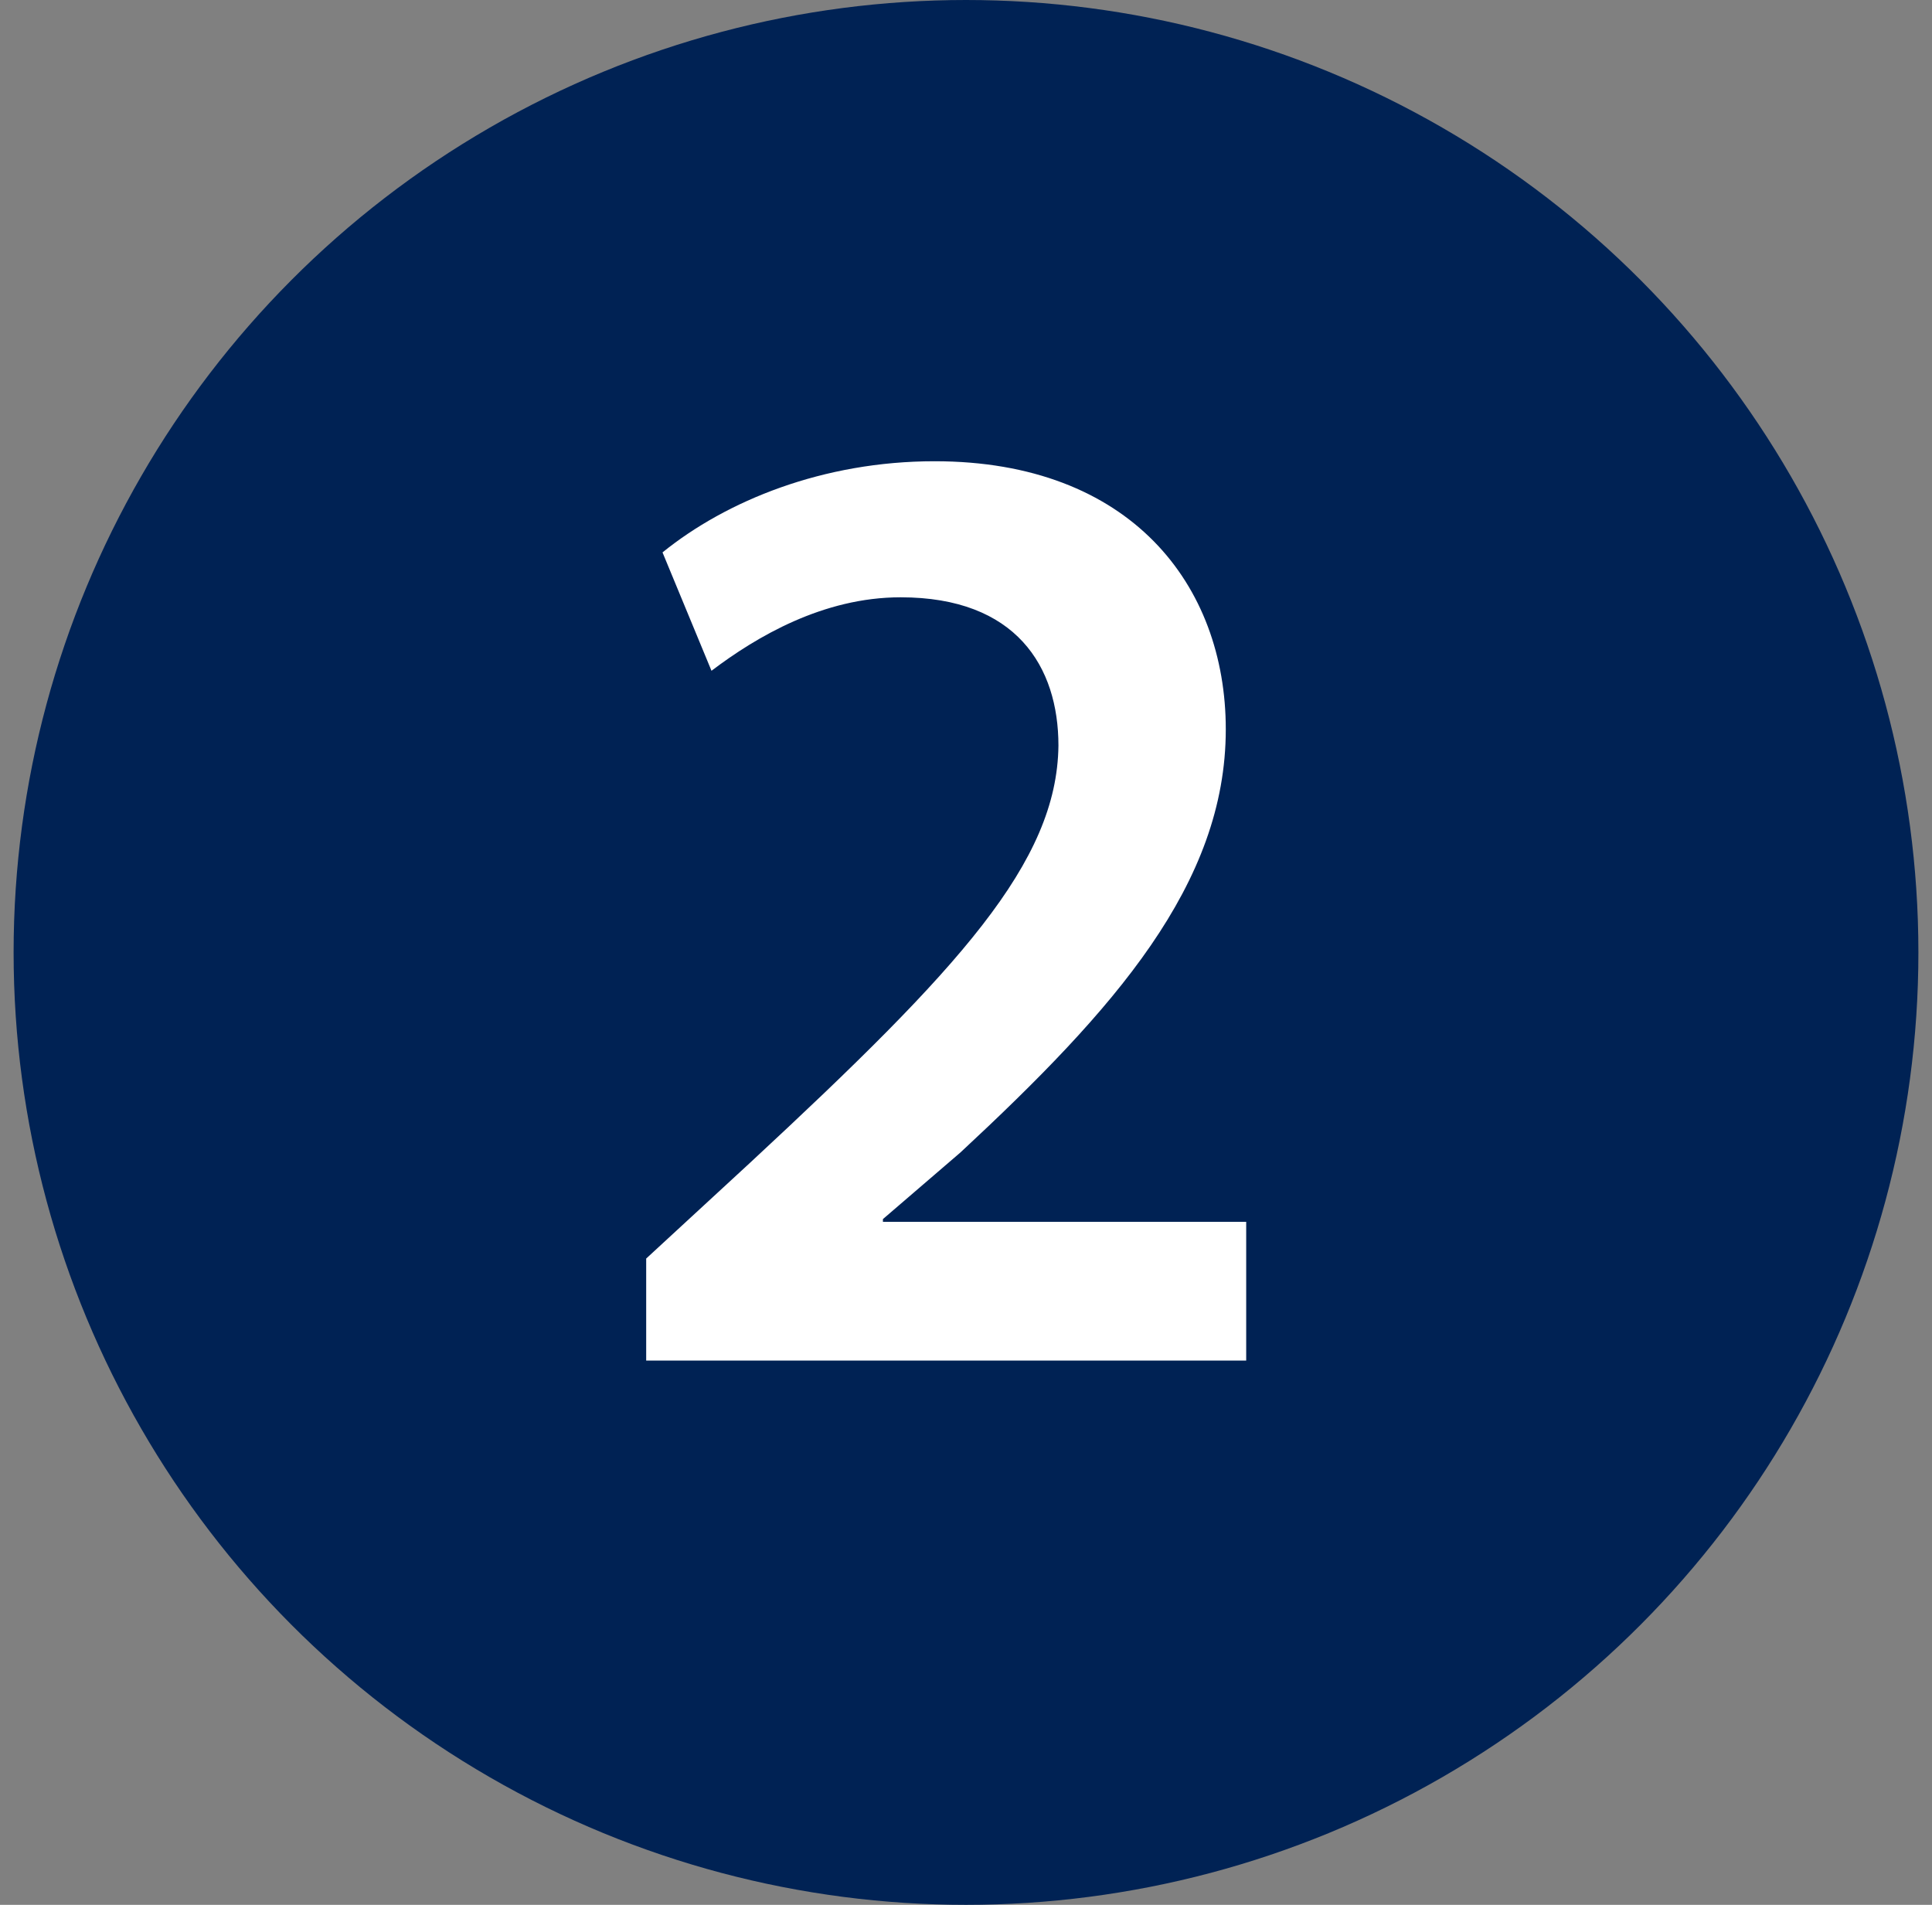
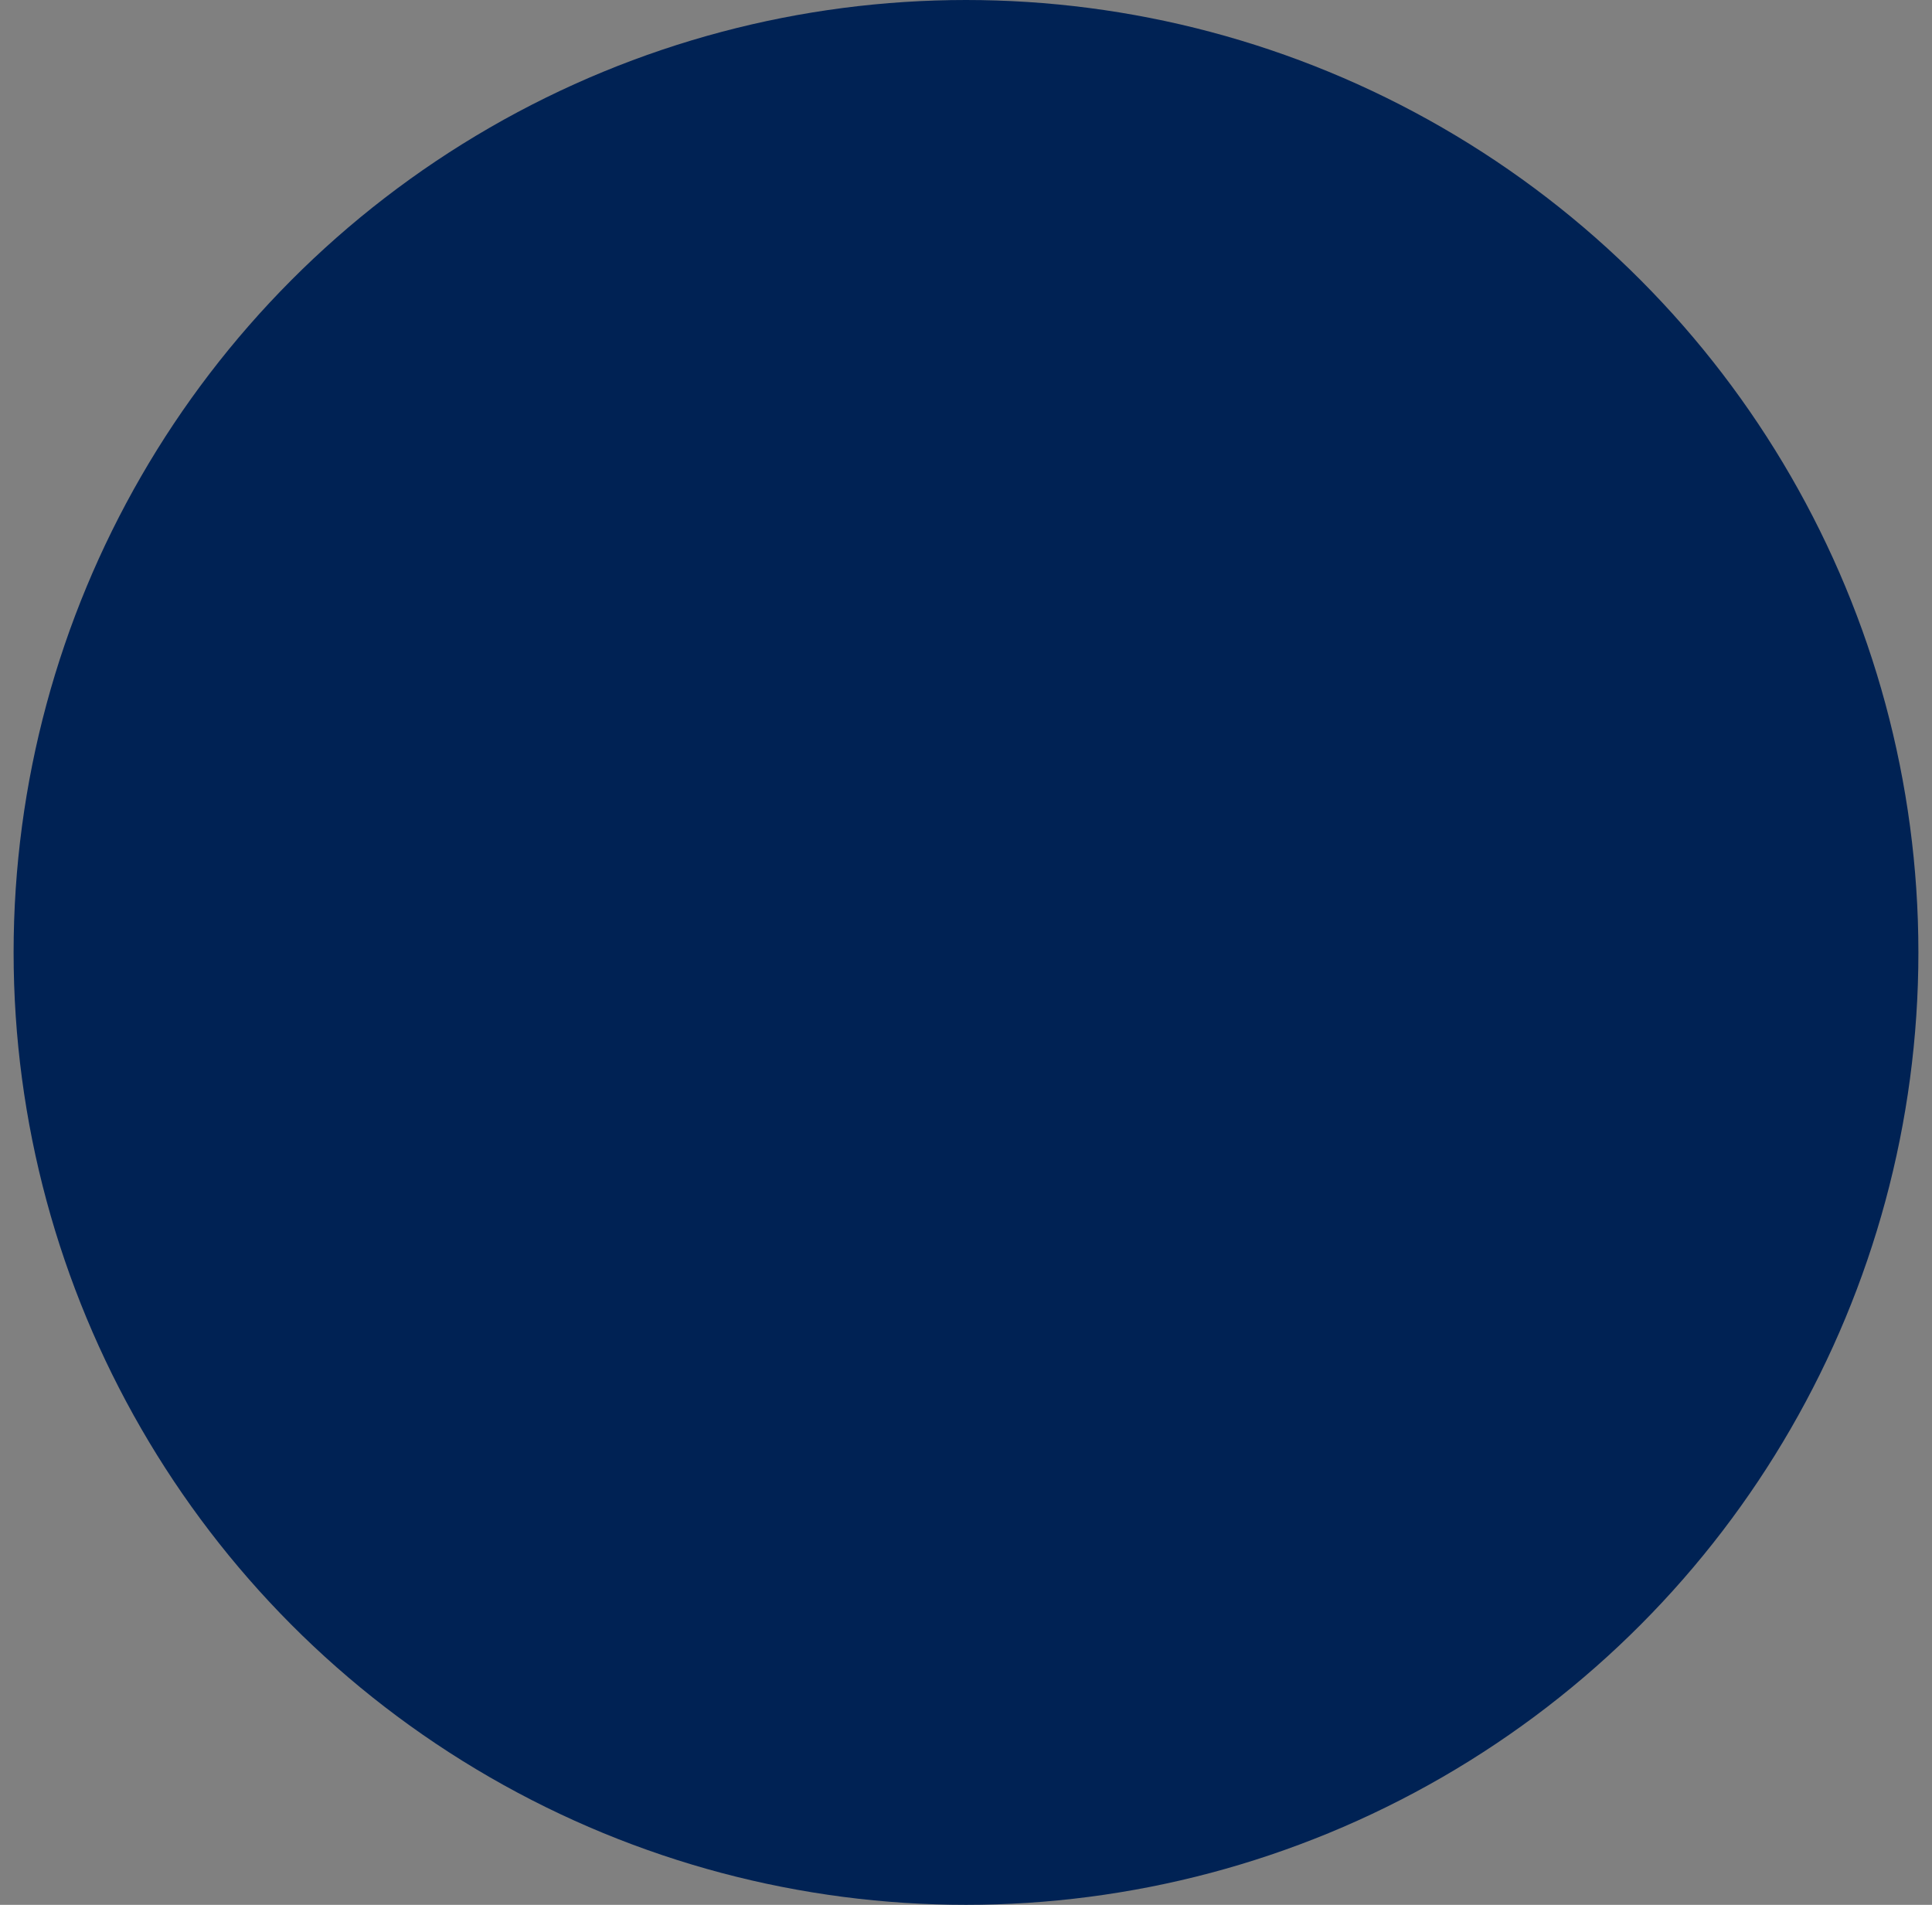
<svg xmlns="http://www.w3.org/2000/svg" width="71" height="70" viewBox="0 0 71 70" fill="none">
  <rect x="0" y="0" width="71" height="70" fill="#808080" stroke="none" />
  <circle cx="35.5" cy="35" r="35" fill="#002254" />
-   <path d="M45.797 50V44.9H32.447V44.8L35.297 42.35C40.947 37.1 45.047 32.5 45.047 26.8C45.047 21.5 41.547 16.95 34.347 16.95C30.247 16.95 26.697 18.4 24.347 20.3L26.147 24.65C27.797 23.4 30.247 21.95 33.097 21.95C37.347 21.95 38.897 24.5 38.897 27.4C38.847 31.7 35.247 35.6 27.597 42.7L23.747 46.25V50H45.797Z" fill="white" />
</svg>